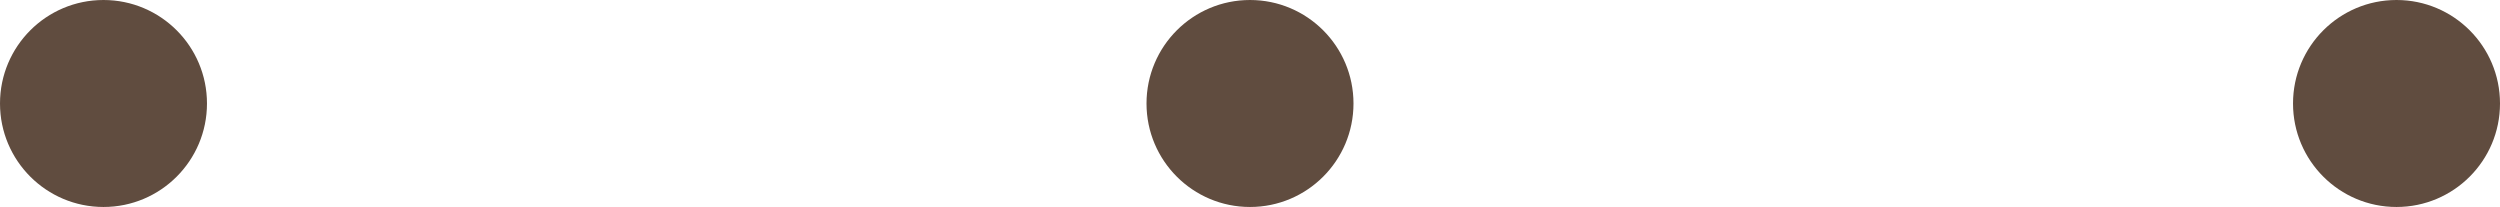
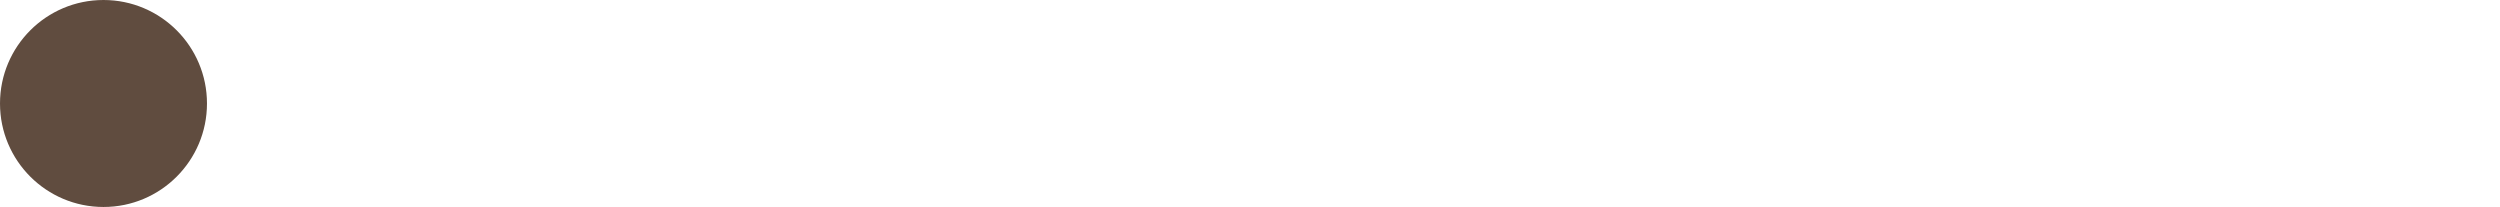
<svg xmlns="http://www.w3.org/2000/svg" id="レイヤー_1" data-name="レイヤー 1" viewBox="0 0 172.48 14.28">
  <defs>
    <style>.cls-1{fill:#604c3f;}</style>
  </defs>
  <title>名称未設定-2</title>
  <circle class="cls-1" cx="7.14" cy="7.14" r="7.14" />
-   <circle class="cls-1" cx="86.24" cy="7.14" r="7.14" />
-   <circle class="cls-1" cx="165.34" cy="7.14" r="7.14" />
</svg>